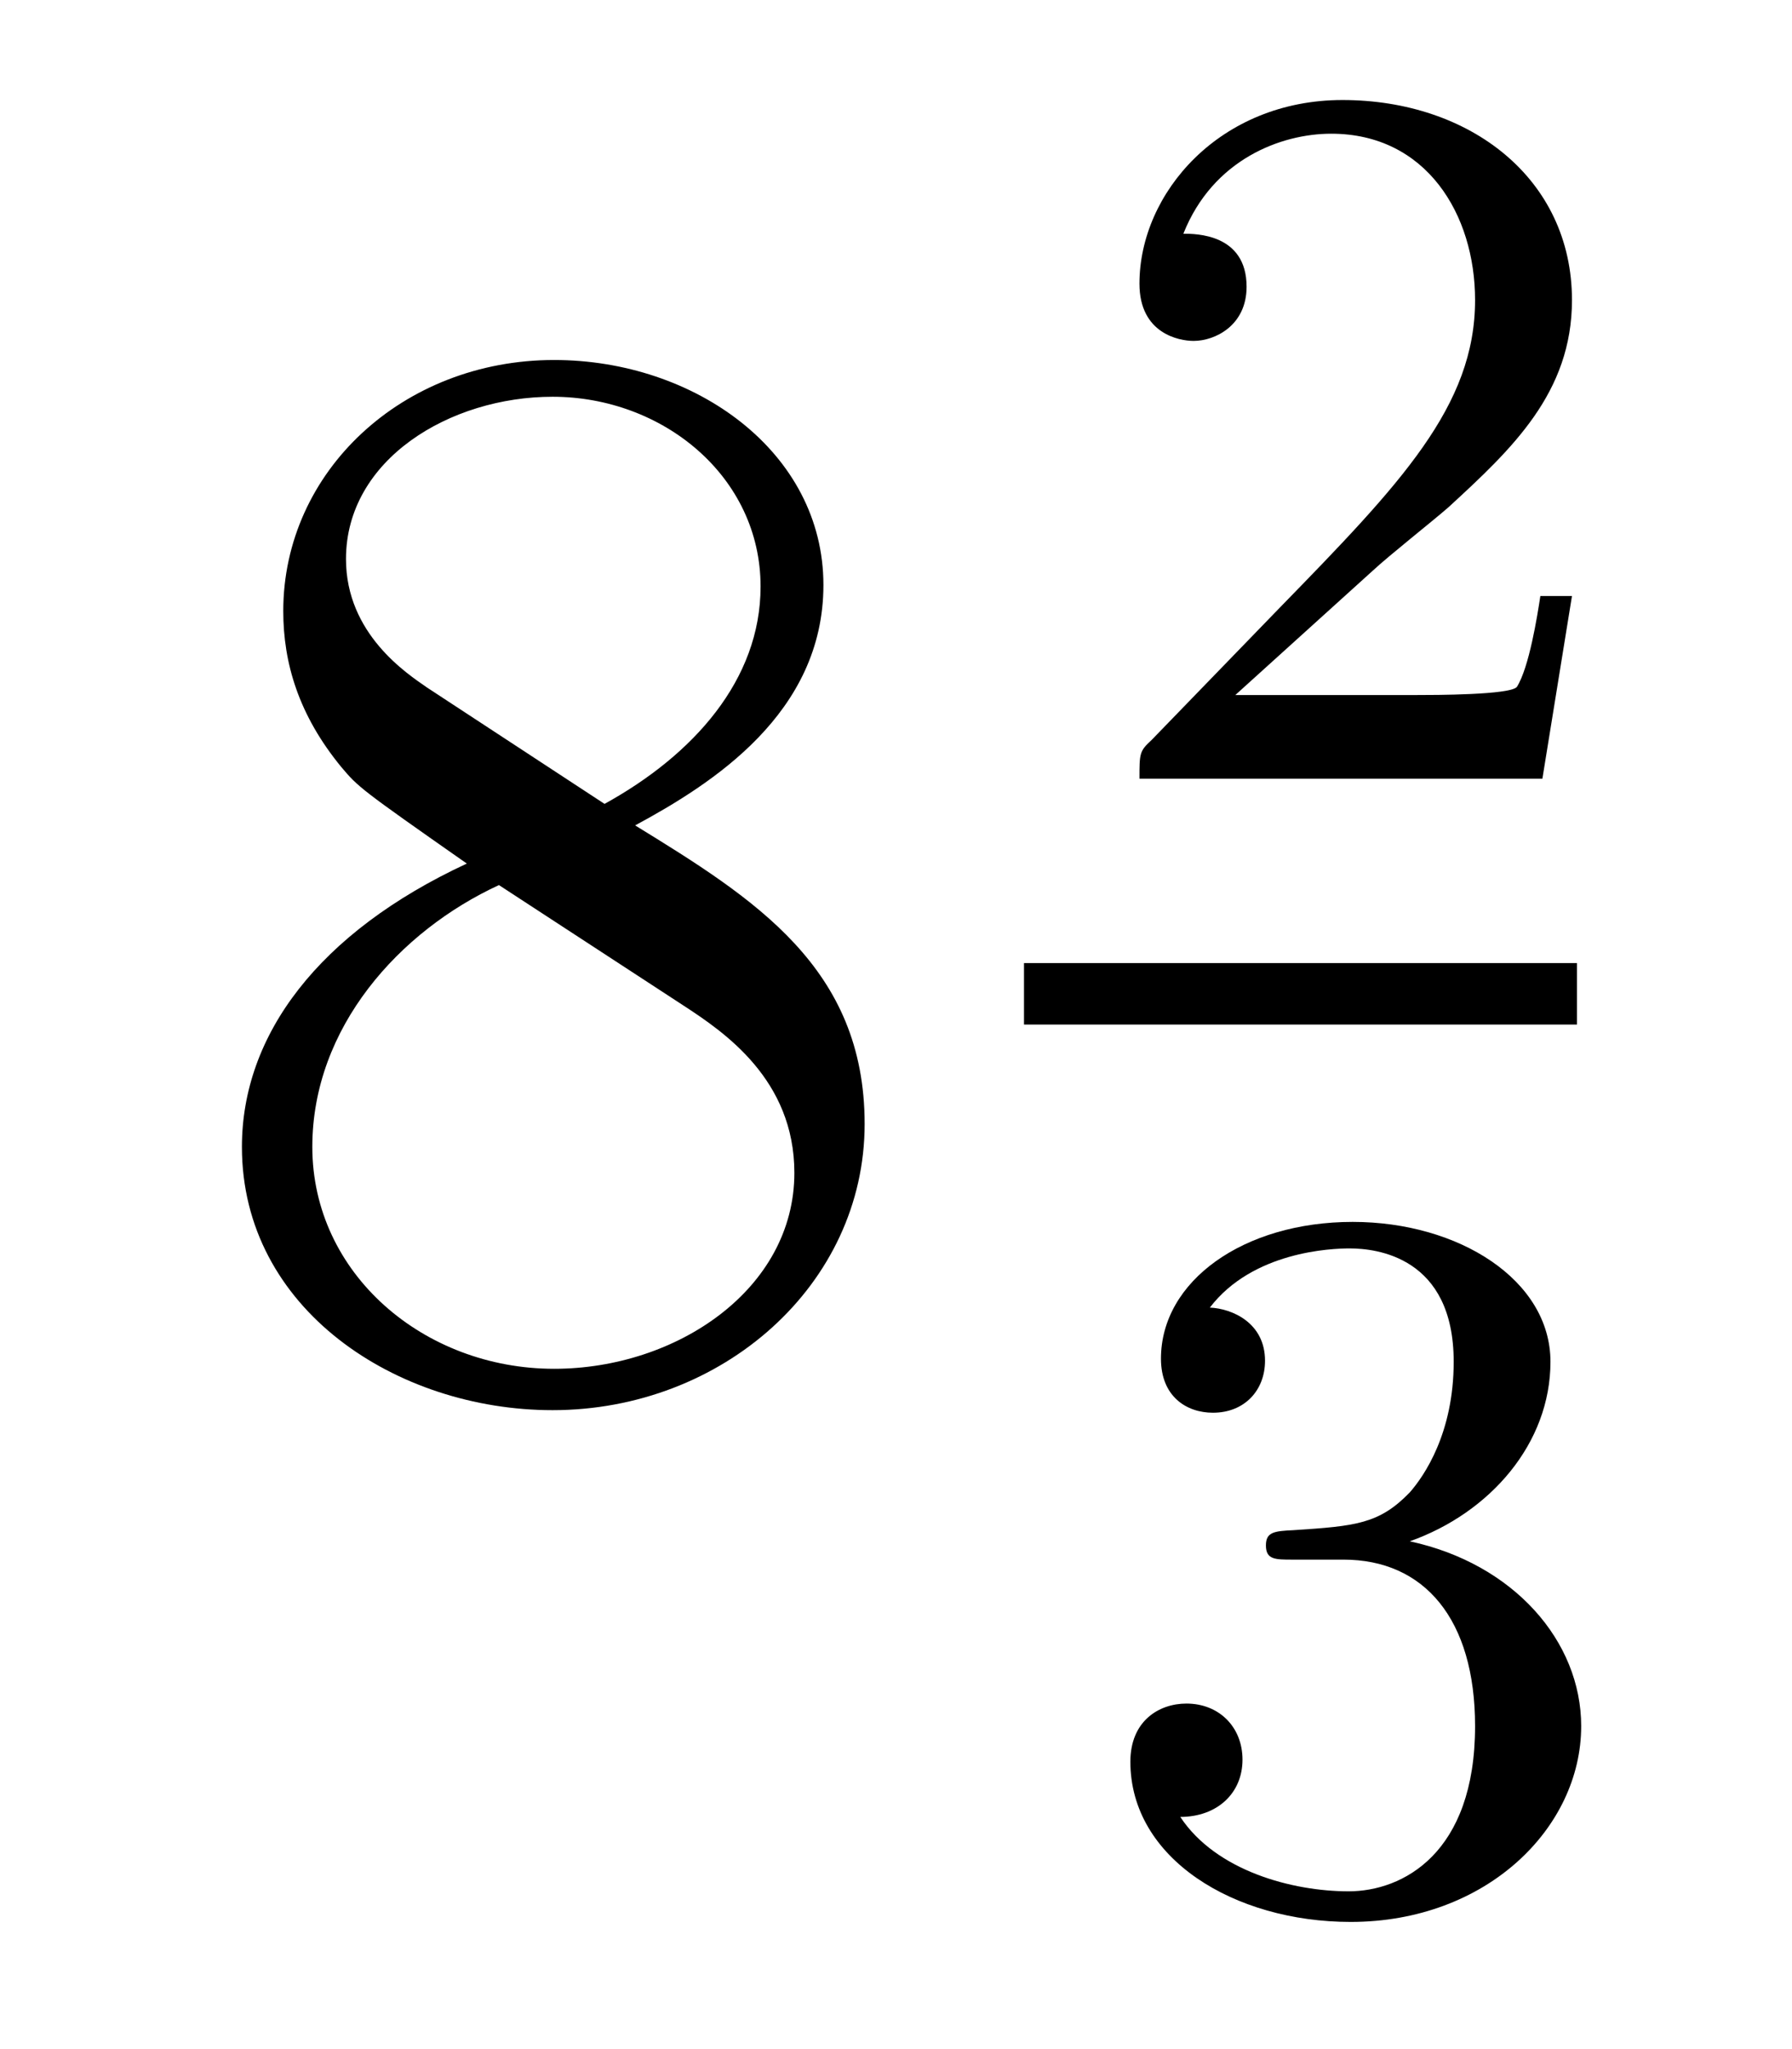
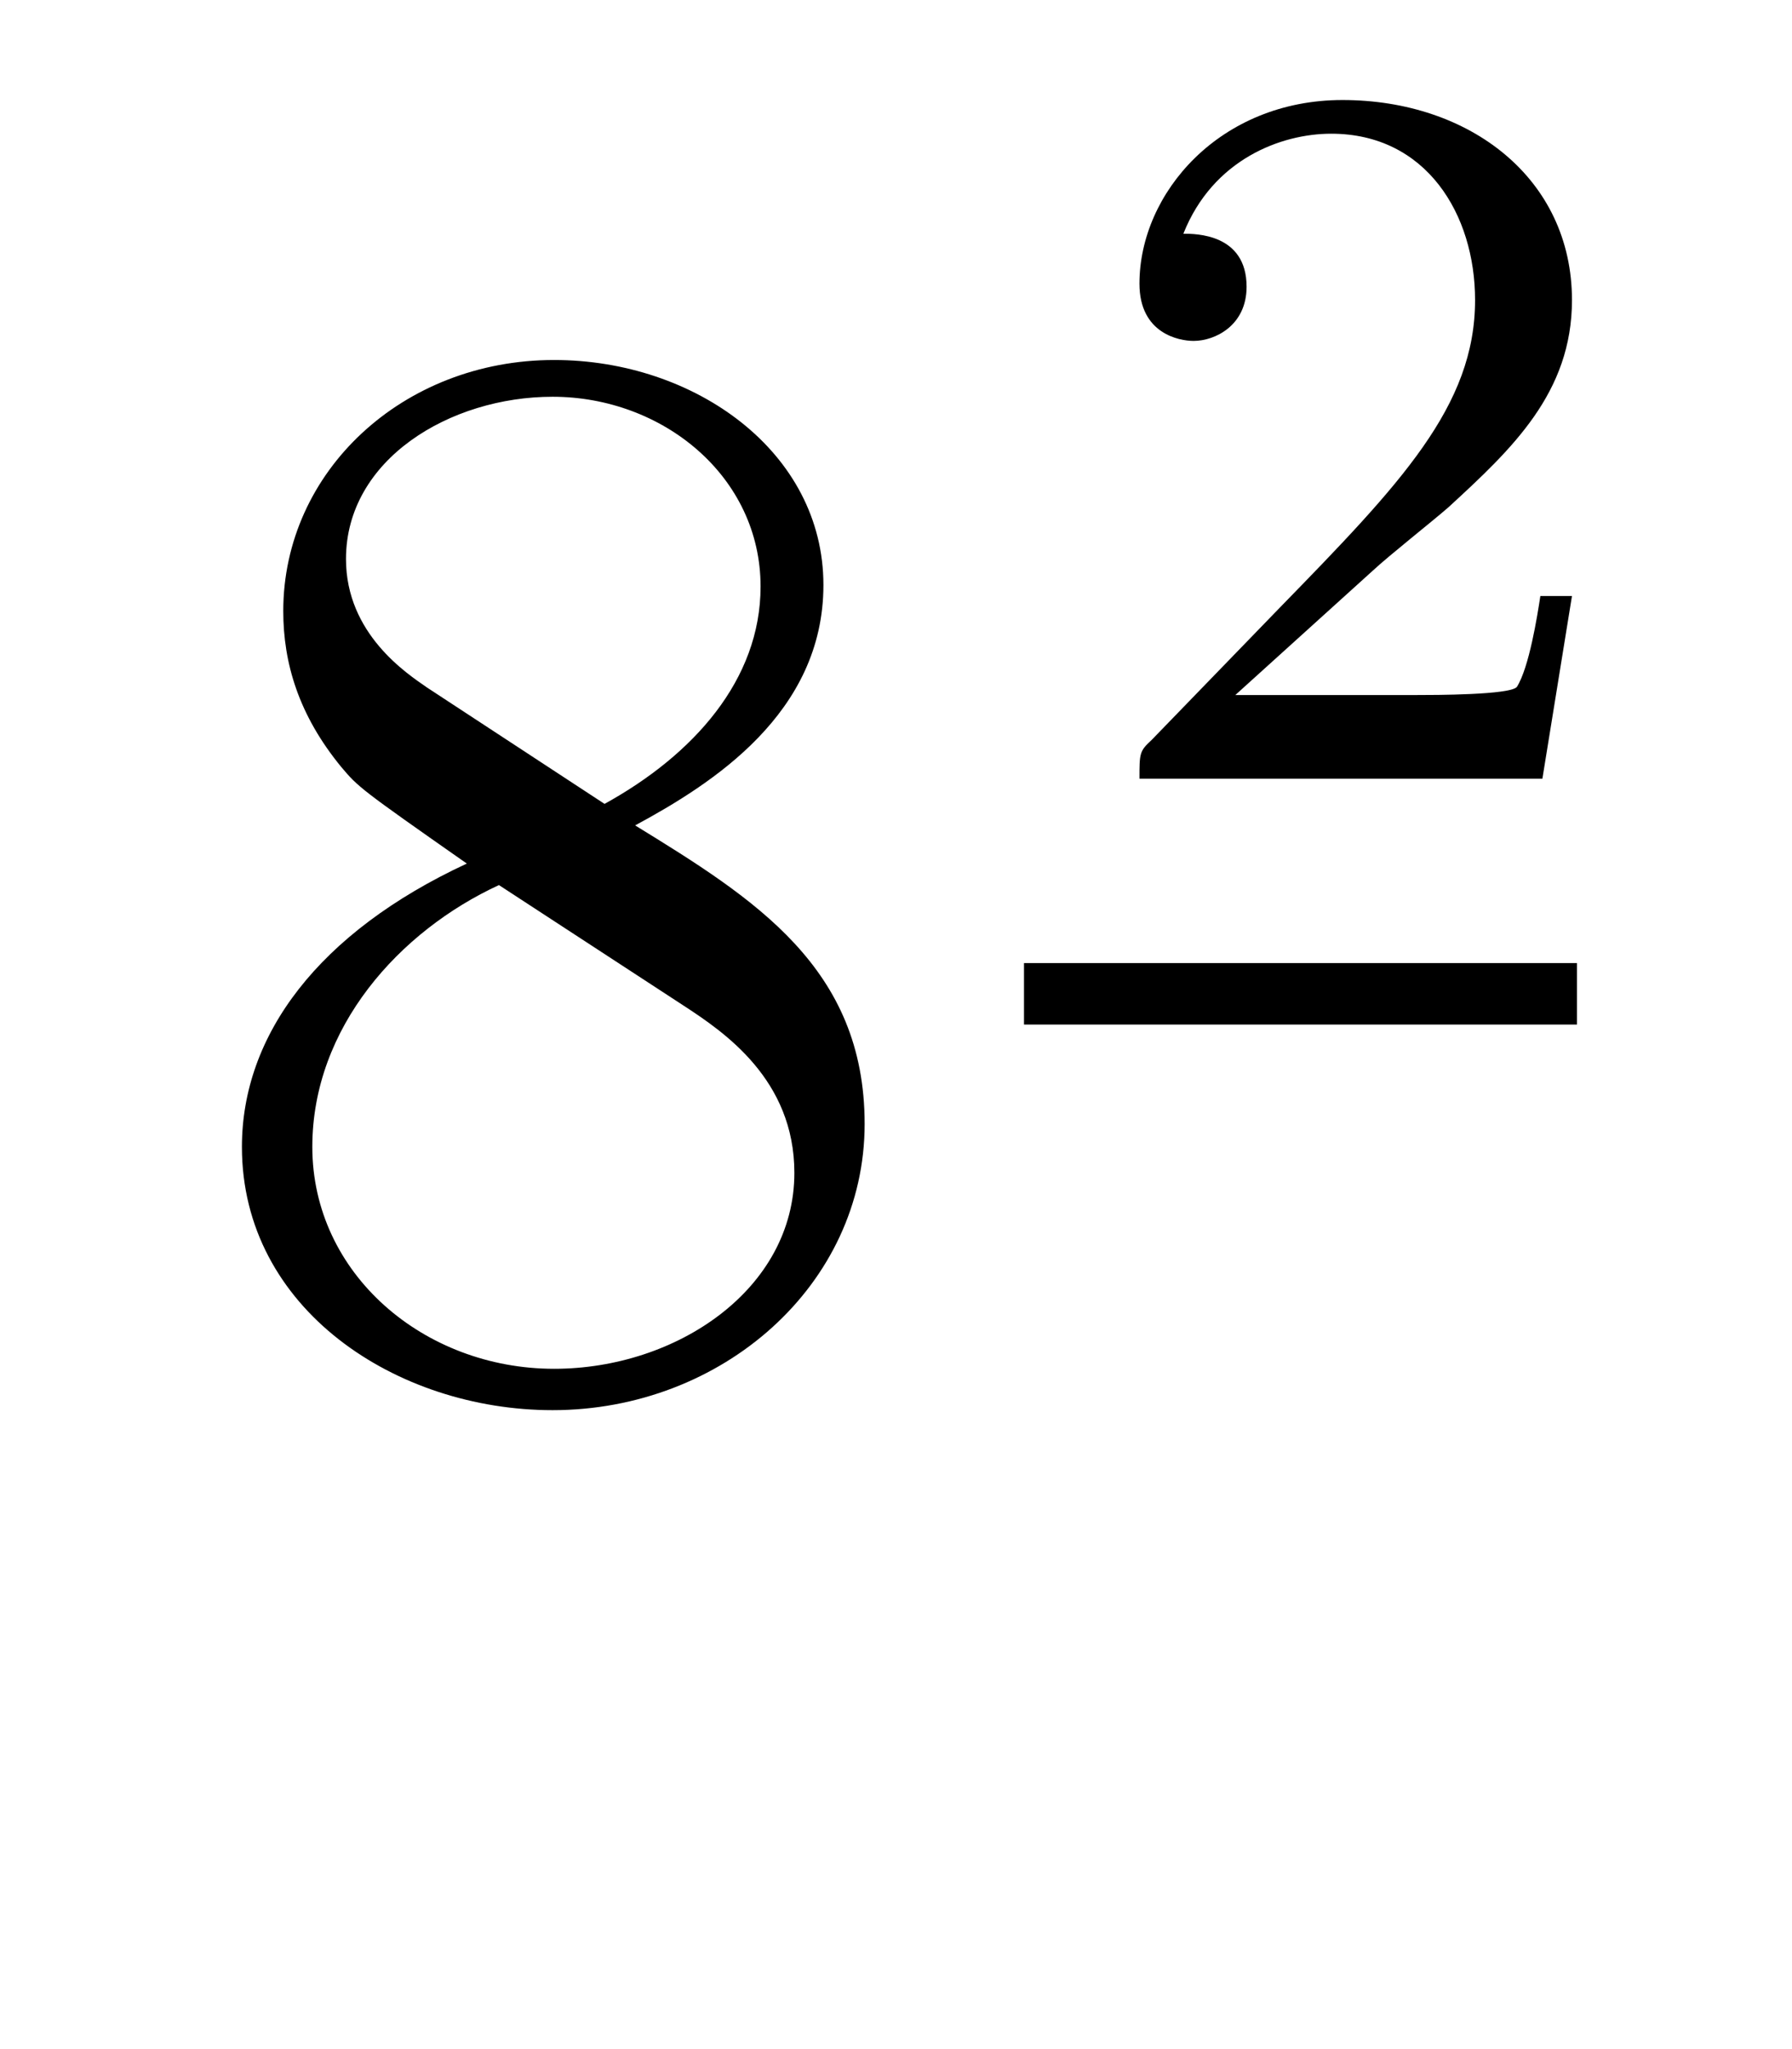
<svg xmlns="http://www.w3.org/2000/svg" version="1.1" width="14pt" height="16pt" viewBox="0 -16 14 16">
  <g id="page1">
    <g transform="matrix(1 0 0 -1 -127 649)">
      <path d="M131.962 658.555C132.56 658.878 133.433 659.428 133.433 660.432C133.433 661.472 132.428 662.189 131.329 662.189C130.145 662.189 129.213 661.317 129.213 660.229C129.213 659.823 129.333 659.416 129.667 659.01C129.799 658.854 129.811 658.842 130.647 658.257C129.488 657.719 128.89 656.918 128.89 656.045C128.89 654.778 130.098 653.989 131.317 653.989C132.644 653.989 133.755 654.969 133.755 656.224C133.755 657.444 132.895 657.982 131.962 658.555ZM130.337 659.631C130.181 659.739 129.703 660.05 129.703 660.635C129.703 661.413 130.516 661.902 131.317 661.902C132.177 661.902 132.942 661.281 132.942 660.42C132.942 659.691 132.417 659.105 131.723 658.723L130.337 659.631ZM130.898 658.089L132.345 657.145C132.656 656.942 133.206 656.571 133.206 655.842C133.206 654.933 132.285 654.312 131.329 654.312C130.313 654.312 129.44 655.053 129.44 656.045C129.44 656.977 130.121 657.731 130.898 658.089Z" />
      <path d="M137.727 660.546C137.855 660.665 138.189 660.928 138.317 661.04C138.811 661.494 139.281 661.932 139.281 662.657C139.281 663.605 138.484 664.219 137.488 664.219C136.532 664.219 135.902 663.494 135.902 662.785C135.902 662.394 136.213 662.338 136.325 662.338C136.492 662.338 136.739 662.458 136.739 662.761C136.739 663.175 136.341 663.175 136.245 663.175C136.476 663.757 137.01 663.956 137.4 663.956C138.142 663.956 138.524 663.327 138.524 662.657C138.524 661.828 137.942 661.223 137.002 660.259L135.998 659.223C135.902 659.135 135.902 659.119 135.902 658.92H139.05L139.281 660.346H139.034C139.01 660.187 138.946 659.788 138.851 659.637C138.803 659.573 138.197 659.573 138.07 659.573H136.651L137.727 660.546Z" />
      <path d="M135 657H139.32V657.48H135" />
-       <path d="M137.496 652.822C138.126 652.822 138.524 652.359 138.524 651.522C138.524 650.527 137.958 650.232 137.536 650.232C137.097 650.232 136.5 650.391 136.221 650.813C136.508 650.813 136.707 650.997 136.707 651.26C136.707 651.515 136.524 651.698 136.269 651.698C136.054 651.698 135.831 651.562 135.831 651.244C135.831 650.487 136.643 649.993 137.552 649.993C138.612 649.993 139.353 650.726 139.353 651.522C139.353 652.184 138.827 652.79 138.014 652.965C138.643 653.188 139.113 653.73 139.113 654.367C139.113 655.005 138.397 655.459 137.568 655.459C136.715 655.459 136.07 654.997 136.07 654.391C136.07 654.096 136.269 653.969 136.476 653.969C136.723 653.969 136.883 654.144 136.883 654.375C136.883 654.67 136.628 654.782 136.452 654.79C136.787 655.228 137.4 655.252 137.544 655.252C137.751 655.252 138.357 655.188 138.357 654.367C138.357 653.809 138.126 653.475 138.014 653.347C137.775 653.1 137.592 653.084 137.106 653.052C136.954 653.045 136.89 653.037 136.89 652.933C136.89 652.822 136.962 652.822 137.097 652.822H137.496Z" />
    </g>
  </g>
</svg>